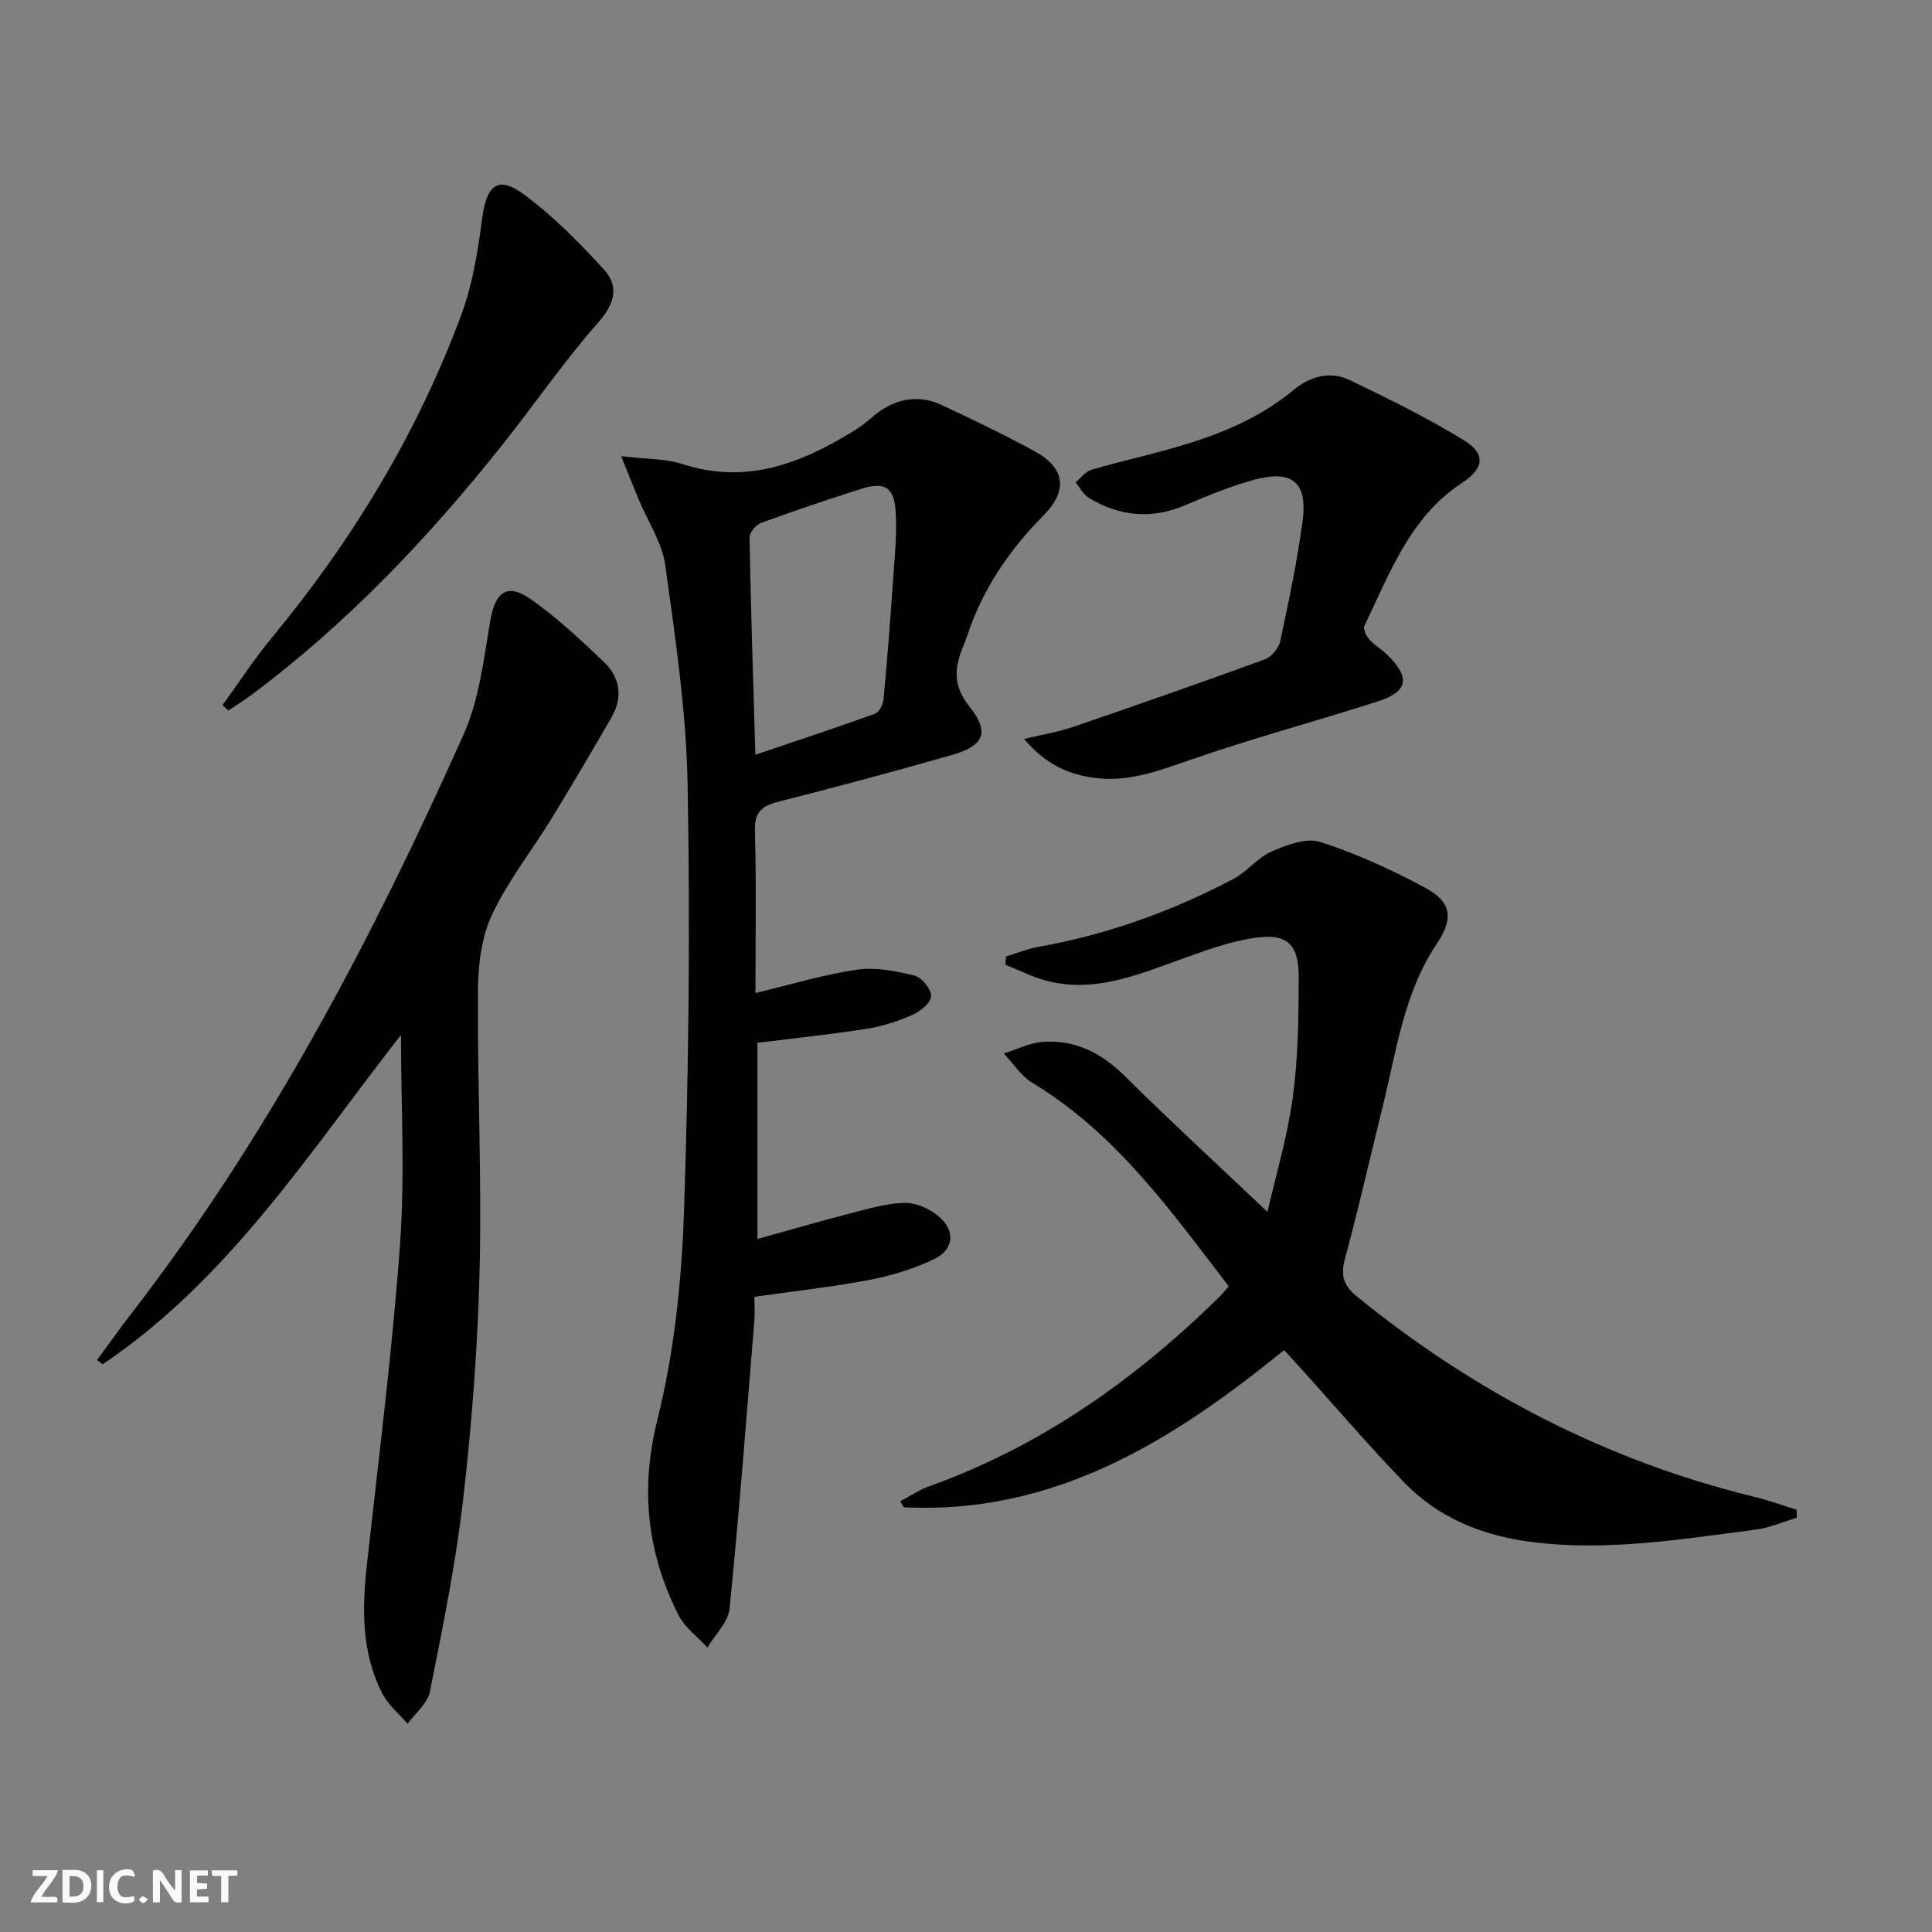
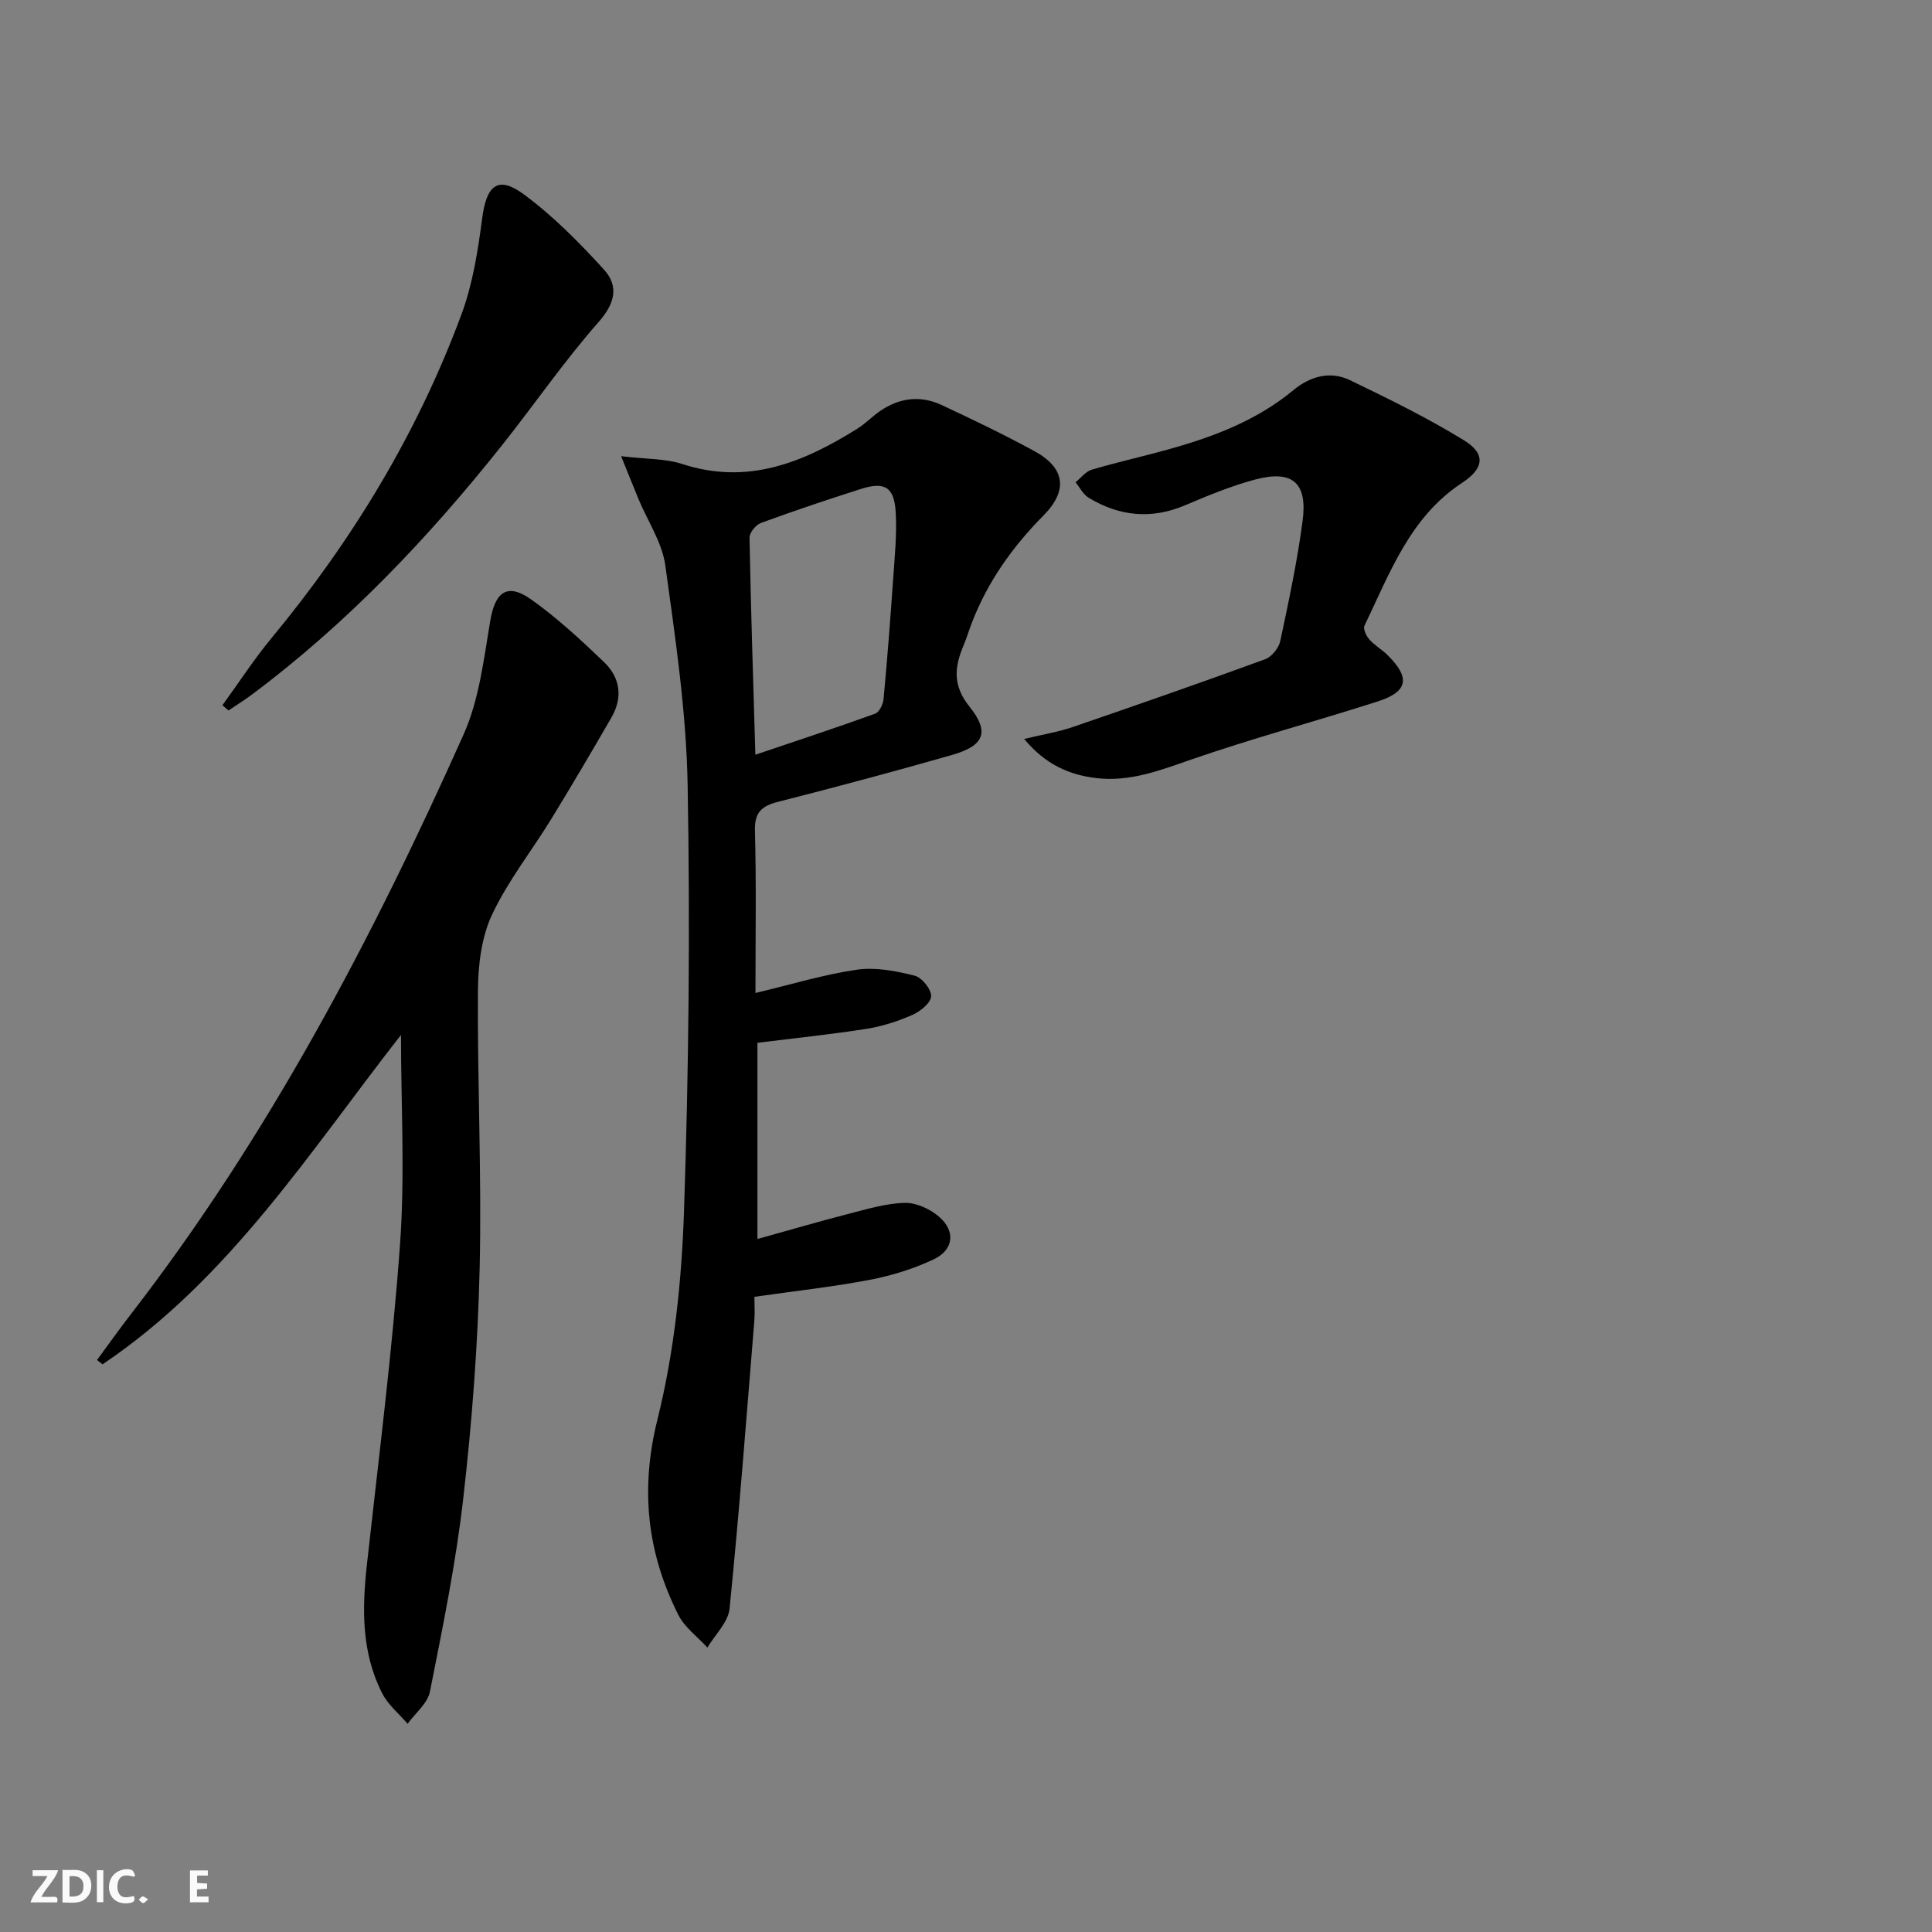
<svg xmlns="http://www.w3.org/2000/svg" enable-background="new 0 0 400 400" viewBox="0 0 400 400">
  <rect x="0" y="0" width="400" height="400" fill="#808080" stroke="none" />
  <g fill="#fbfafa">
-     <path d="m37.59 393.81c-.92.31-1.52.05-2-.78-.7-1.2-1.52-2.34-2.47-3.78v4.59c-.55.03-.95.05-1.41.07-.03-.37-.06-.64-.06-.91 0-1.91 0-3.81 0-5.7 1.13-.41 1.77-.03 2.29.91.62 1.11 1.38 2.14 2.31 3.19v-4.2h1.35v6.61z" />
    <path d="m12.94 393.88v-6.75c1.9.19 3.93-.54 5.37 1.29.8 1.01.78 2.88.03 3.97-1.37 1.97-3.4 1.51-5.4 1.49m1.45-1.22c2.04.12 2.92-.58 2.89-2.21-.03-1.51-.98-2.19-2.89-2z" />
    <path d="m11.81 393.87h-5.49c.68-2.18 2.47-3.48 3.51-5.45h-3.08v-1.21h5.29c-.71 2.13-2.44 3.48-3.47 5.51.86 0 1.63.04 2.39-.01.79-.05 1.14.21.85 1.16" />
    <path d="m39.33 393.86v-6.61h3.7v1.07h-2.22v1.52c.68.04 1.34.09 2.07.13v1.07c-.72.05-1.38.09-2.1.14v1.48h2.4v1.19h-3.85z" />
    <path d="m27.71 388.56c-1.15-.3-2.46-.61-3.1.64-.37.73-.41 1.93-.06 2.67.63 1.35 1.99.93 3.17.68.35.94-.01 1.32-.93 1.46-1.62.25-3.05-.27-3.76-1.48-.73-1.25-.6-3.03.31-4.17.88-1.11 2.71-1.7 4-1.16.32.13.44.74.65 1.12-.1.08-.19.16-.28.24" />
-     <path d="m49.15 387.24v1.07c-.59.02-1.17.05-1.87.08v5.44h-1.48v-5.44h-1.85c-.05-.4-.08-.73-.13-1.15z" />
    <path d="m20.06 387.21h1.33v6.62h-1.33z" />
    <path d="m30.68 393.25c-.49.38-.8.79-1.05.76-.32-.05-.6-.45-.9-.7.26-.24.51-.64.8-.67.29-.04.62.3 1.15.61" />
  </g>
  <path d="m156.41 205.59c7.54-1.8 14.21-3.85 21.04-4.83 3.85-.56 8.05.28 11.91 1.24 1.5.37 3.47 2.82 3.42 4.26-.05 1.37-2.24 3.14-3.87 3.86-3 1.32-6.23 2.37-9.46 2.88-7.36 1.16-14.79 1.92-22.63 2.9v40.62c6.5-1.8 12.65-3.61 18.85-5.2 3.84-.99 7.74-2.18 11.64-2.28 2.37-.06 5.23 1.25 7.1 2.86 3.49 3 3.05 6.89-1.13 8.85-4.15 1.95-8.67 3.36-13.18 4.22-7.66 1.46-15.43 2.31-23.91 3.52 0 1.54.12 3.3-.02 5.04-1.62 19.85-3.13 39.71-5.12 59.52-.28 2.81-3 5.38-4.59 8.06-2.04-2.24-4.71-4.16-6.02-6.77-6.48-12.9-7.93-25.99-4.31-40.5 3.46-13.9 4.99-28.52 5.48-42.88 1-29.44 1.28-58.93.76-88.38-.27-15.2-2.54-30.4-4.62-45.5-.65-4.74-3.64-9.15-5.54-13.72-1.03-2.48-2.02-4.98-3.61-8.91 5.28.63 9.18.48 12.66 1.62 13.55 4.42 25.08-.33 36.22-7.3 1.68-1.05 3.09-2.54 4.73-3.67 4-2.75 8.36-3.3 12.76-1.24 6.48 3.03 12.94 6.13 19.21 9.55 6.29 3.43 7.04 8.09 1.86 13.32-6.43 6.5-11.56 13.71-14.84 22.24-.6 1.55-1.07 3.15-1.71 4.67-1.88 4.46-2.3 8.26 1.24 12.67 4.26 5.31 2.99 8.1-3.61 9.99-11.96 3.42-23.98 6.64-36.04 9.71-3.4.87-4.88 2.18-4.78 5.99.3 10.81.11 21.63.11 33.59zm-.02-49.33c8.61-2.91 16.75-5.59 24.8-8.5.85-.31 1.64-1.93 1.74-3.01.77-8.25 1.41-16.51 1.98-24.78.32-4.62.8-9.27.54-13.87-.3-5.27-2.27-6.44-7.2-4.87-6.94 2.21-13.86 4.53-20.7 7.04-1.06.39-2.39 2.01-2.37 3.05.27 14.72.76 29.44 1.21 44.94z" fill="#000001" />
-   <path d="m265.85 279.52c-23.21 18.9-47.61 34.09-78.76 32.55-.23-.42-.46-.83-.69-1.25 1.98-1.05 3.88-2.35 5.97-3.1 20.86-7.47 38.86-19.47 55.04-34.4 1.71-1.58 3.39-3.2 5.06-4.83.59-.57 1.09-1.23 1.92-2.18-11.99-15.6-23.3-31.65-40.61-42.09-2.36-1.42-4-4.05-5.97-6.11 2.7-.83 5.35-2.19 8.1-2.39 6.69-.5 12.1 2.26 16.91 7.01 9.57 9.47 19.48 18.59 29.59 28.17 1.69-7.38 4.11-15.42 5.24-23.64 1.12-8.16 1.21-16.49 1.24-24.75.03-7.01-2.33-9.33-9.11-8.34-5.34.78-10.56 2.74-15.69 4.59-8.93 3.22-17.77 6.86-27.53 4.27-2.89-.77-5.62-2.19-8.42-3.31.05-.56.1-1.13.14-1.69 2.26-.68 4.47-1.61 6.77-2.01 14.19-2.5 27.57-7.35 40.28-14.03 2.88-1.51 5.05-4.44 7.99-5.72 3.11-1.36 7.18-2.88 10.06-1.95 7.52 2.44 14.84 5.78 21.81 9.55 5.42 2.92 5.73 6.42 2.3 11.51-6.79 10.09-8.32 21.92-11.13 33.34-2.61 10.61-5.04 21.27-7.89 31.83-.95 3.54-.34 5.61 2.57 7.97 24.37 19.77 51.54 33.89 82.09 41.36 2.98.73 5.88 1.78 8.82 2.68.02.55.05 1.1.07 1.66-2.83.85-5.61 2.1-8.51 2.47-15.47 1.99-30.91 4.58-46.62 2.53-10.04-1.31-19.06-4.95-26.13-12.26-7.28-7.53-14.1-15.51-21.12-23.3-1.2-1.34-2.42-2.66-3.79-4.14z" fill="#000001" />
  <path d="m83.02 214.27c-18.82 24.06-35.52 50.53-61.79 68.2-.38-.3-.76-.6-1.14-.9 2.35-3.19 4.64-6.42 7.06-9.55 28.45-36.82 49.92-77.67 68.82-119.93 3.24-7.24 4.19-15.6 5.53-23.55 1.02-6.03 3.53-7.95 8.53-4.39 5.37 3.82 10.27 8.37 15.05 12.95 3.32 3.18 3.91 7.3 1.53 11.42-4.07 7.04-8.19 14.05-12.44 20.99-4.08 6.66-9.04 12.89-12.32 19.91-2.19 4.68-2.86 10.42-2.9 15.7-.13 19.1.8 38.23.36 57.32-.37 15.93-1.58 31.89-3.39 47.72-1.53 13.46-4.27 26.79-6.91 40.09-.48 2.42-3.03 4.44-4.62 6.64-1.78-2.08-4.03-3.91-5.24-6.27-4.34-8.46-4.2-17.53-3.18-26.74 2.44-22.11 5.26-44.19 6.86-66.36 1.03-14.37.19-28.88.19-43.25z" fill="#000001" />
  <path d="m212.04 152.99c4-.96 7.09-1.45 10.01-2.45 13.33-4.57 26.64-9.21 39.88-14.05 1.35-.49 2.82-2.31 3.13-3.75 1.76-8.26 3.53-16.54 4.63-24.9 1.05-7.93-2.13-10.61-9.85-8.55-4.94 1.32-9.73 3.3-14.45 5.31-7 2.98-13.63 2.3-19.99-1.54-1.14-.69-1.83-2.12-2.72-3.21 1.11-.9 2.09-2.24 3.36-2.61 5.4-1.59 10.9-2.8 16.32-4.33 9.17-2.58 17.96-5.95 25.44-12.15 3.4-2.82 7.58-4.03 11.67-2.06 8.02 3.86 16.06 7.81 23.63 12.46 4.61 2.83 4.11 5.86-.38 8.8-10.8 7.08-14.98 18.71-20.22 29.58-.32.66.36 2.12 1 2.84 1.09 1.23 2.59 2.08 3.77 3.24 4.75 4.68 4.27 7.58-1.98 9.59-12.93 4.15-26.06 7.67-38.88 12.12-6.35 2.21-12.49 4.55-19.3 3.78-5.67-.65-10.62-2.77-15.07-8.12z" fill="#000001" />
  <path d="m46.05 146.01c3.37-4.63 6.5-9.47 10.14-13.87 16.76-20.26 30.26-42.47 39.38-67.14 2.32-6.28 3.38-13.12 4.26-19.8.9-6.88 3.25-8.92 8.65-4.94 6.05 4.47 11.46 9.95 16.55 15.54 3.11 3.42 2.35 6.96-1.11 10.89-7.12 8.08-13.25 17.03-19.97 25.48-15.27 19.2-32.07 36.89-51.79 51.63-1.57 1.17-3.24 2.2-4.86 3.3-.42-.37-.84-.73-1.25-1.09z" fill="#000001" />
</svg>